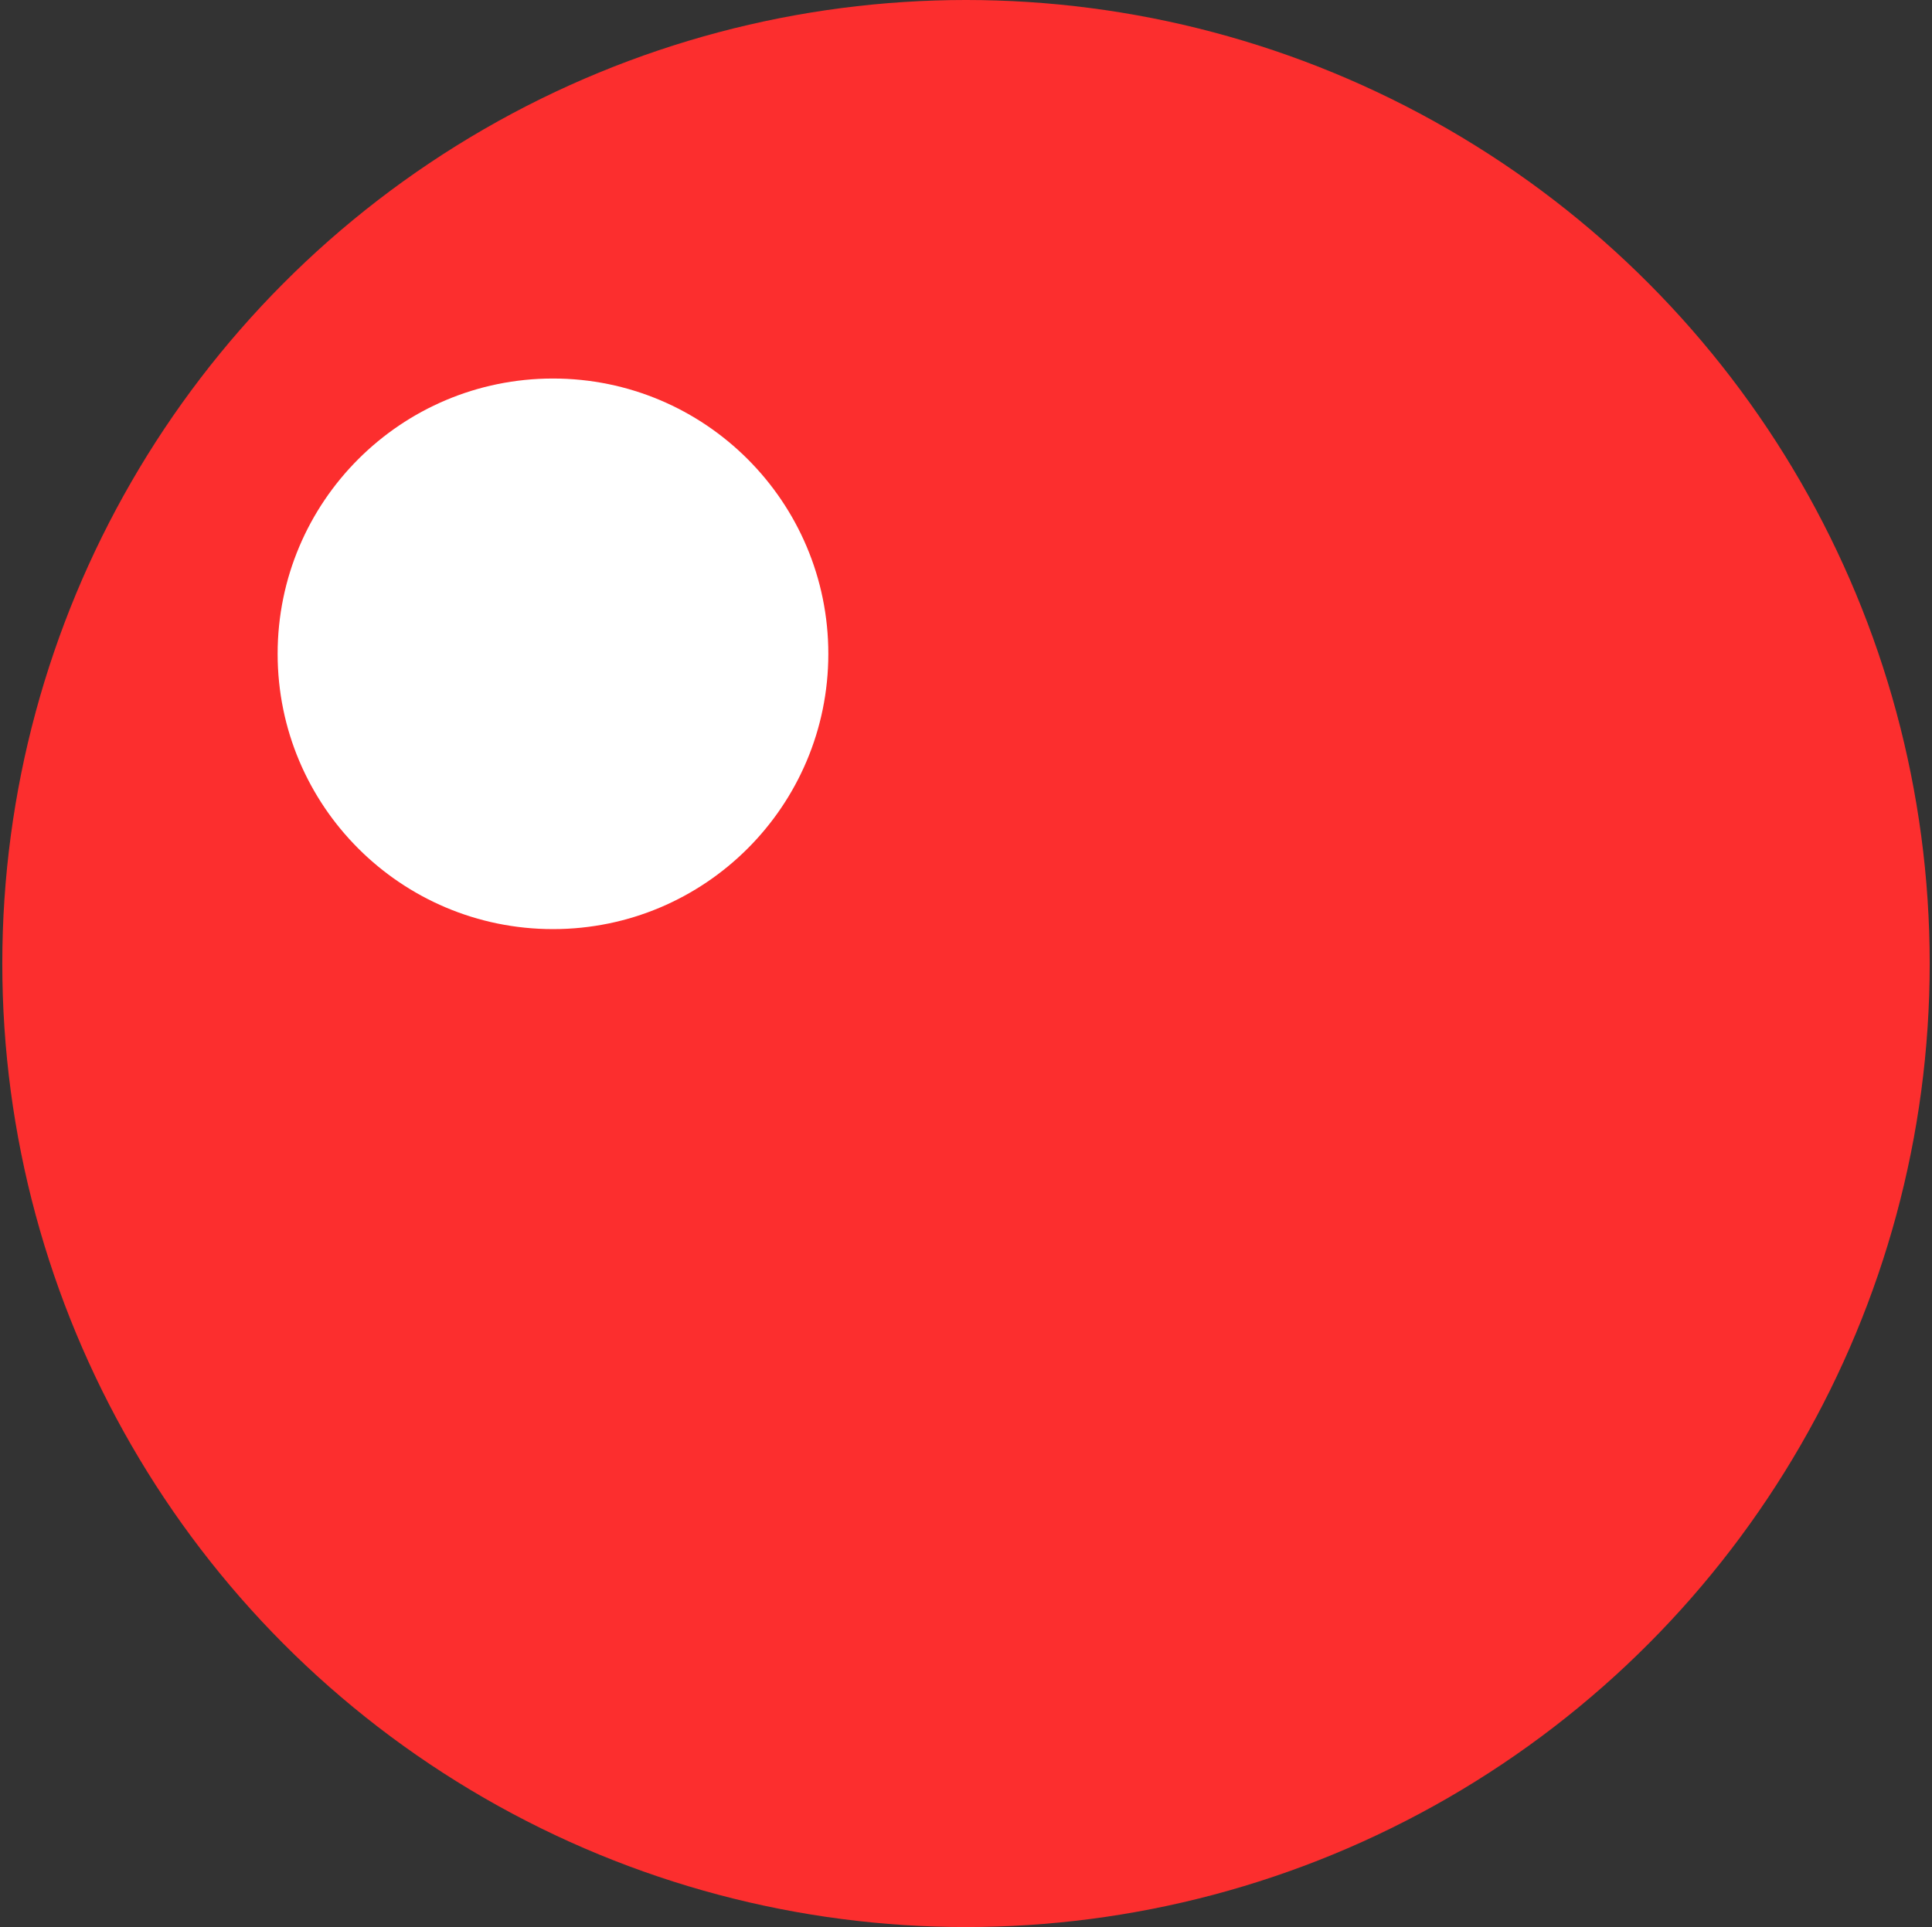
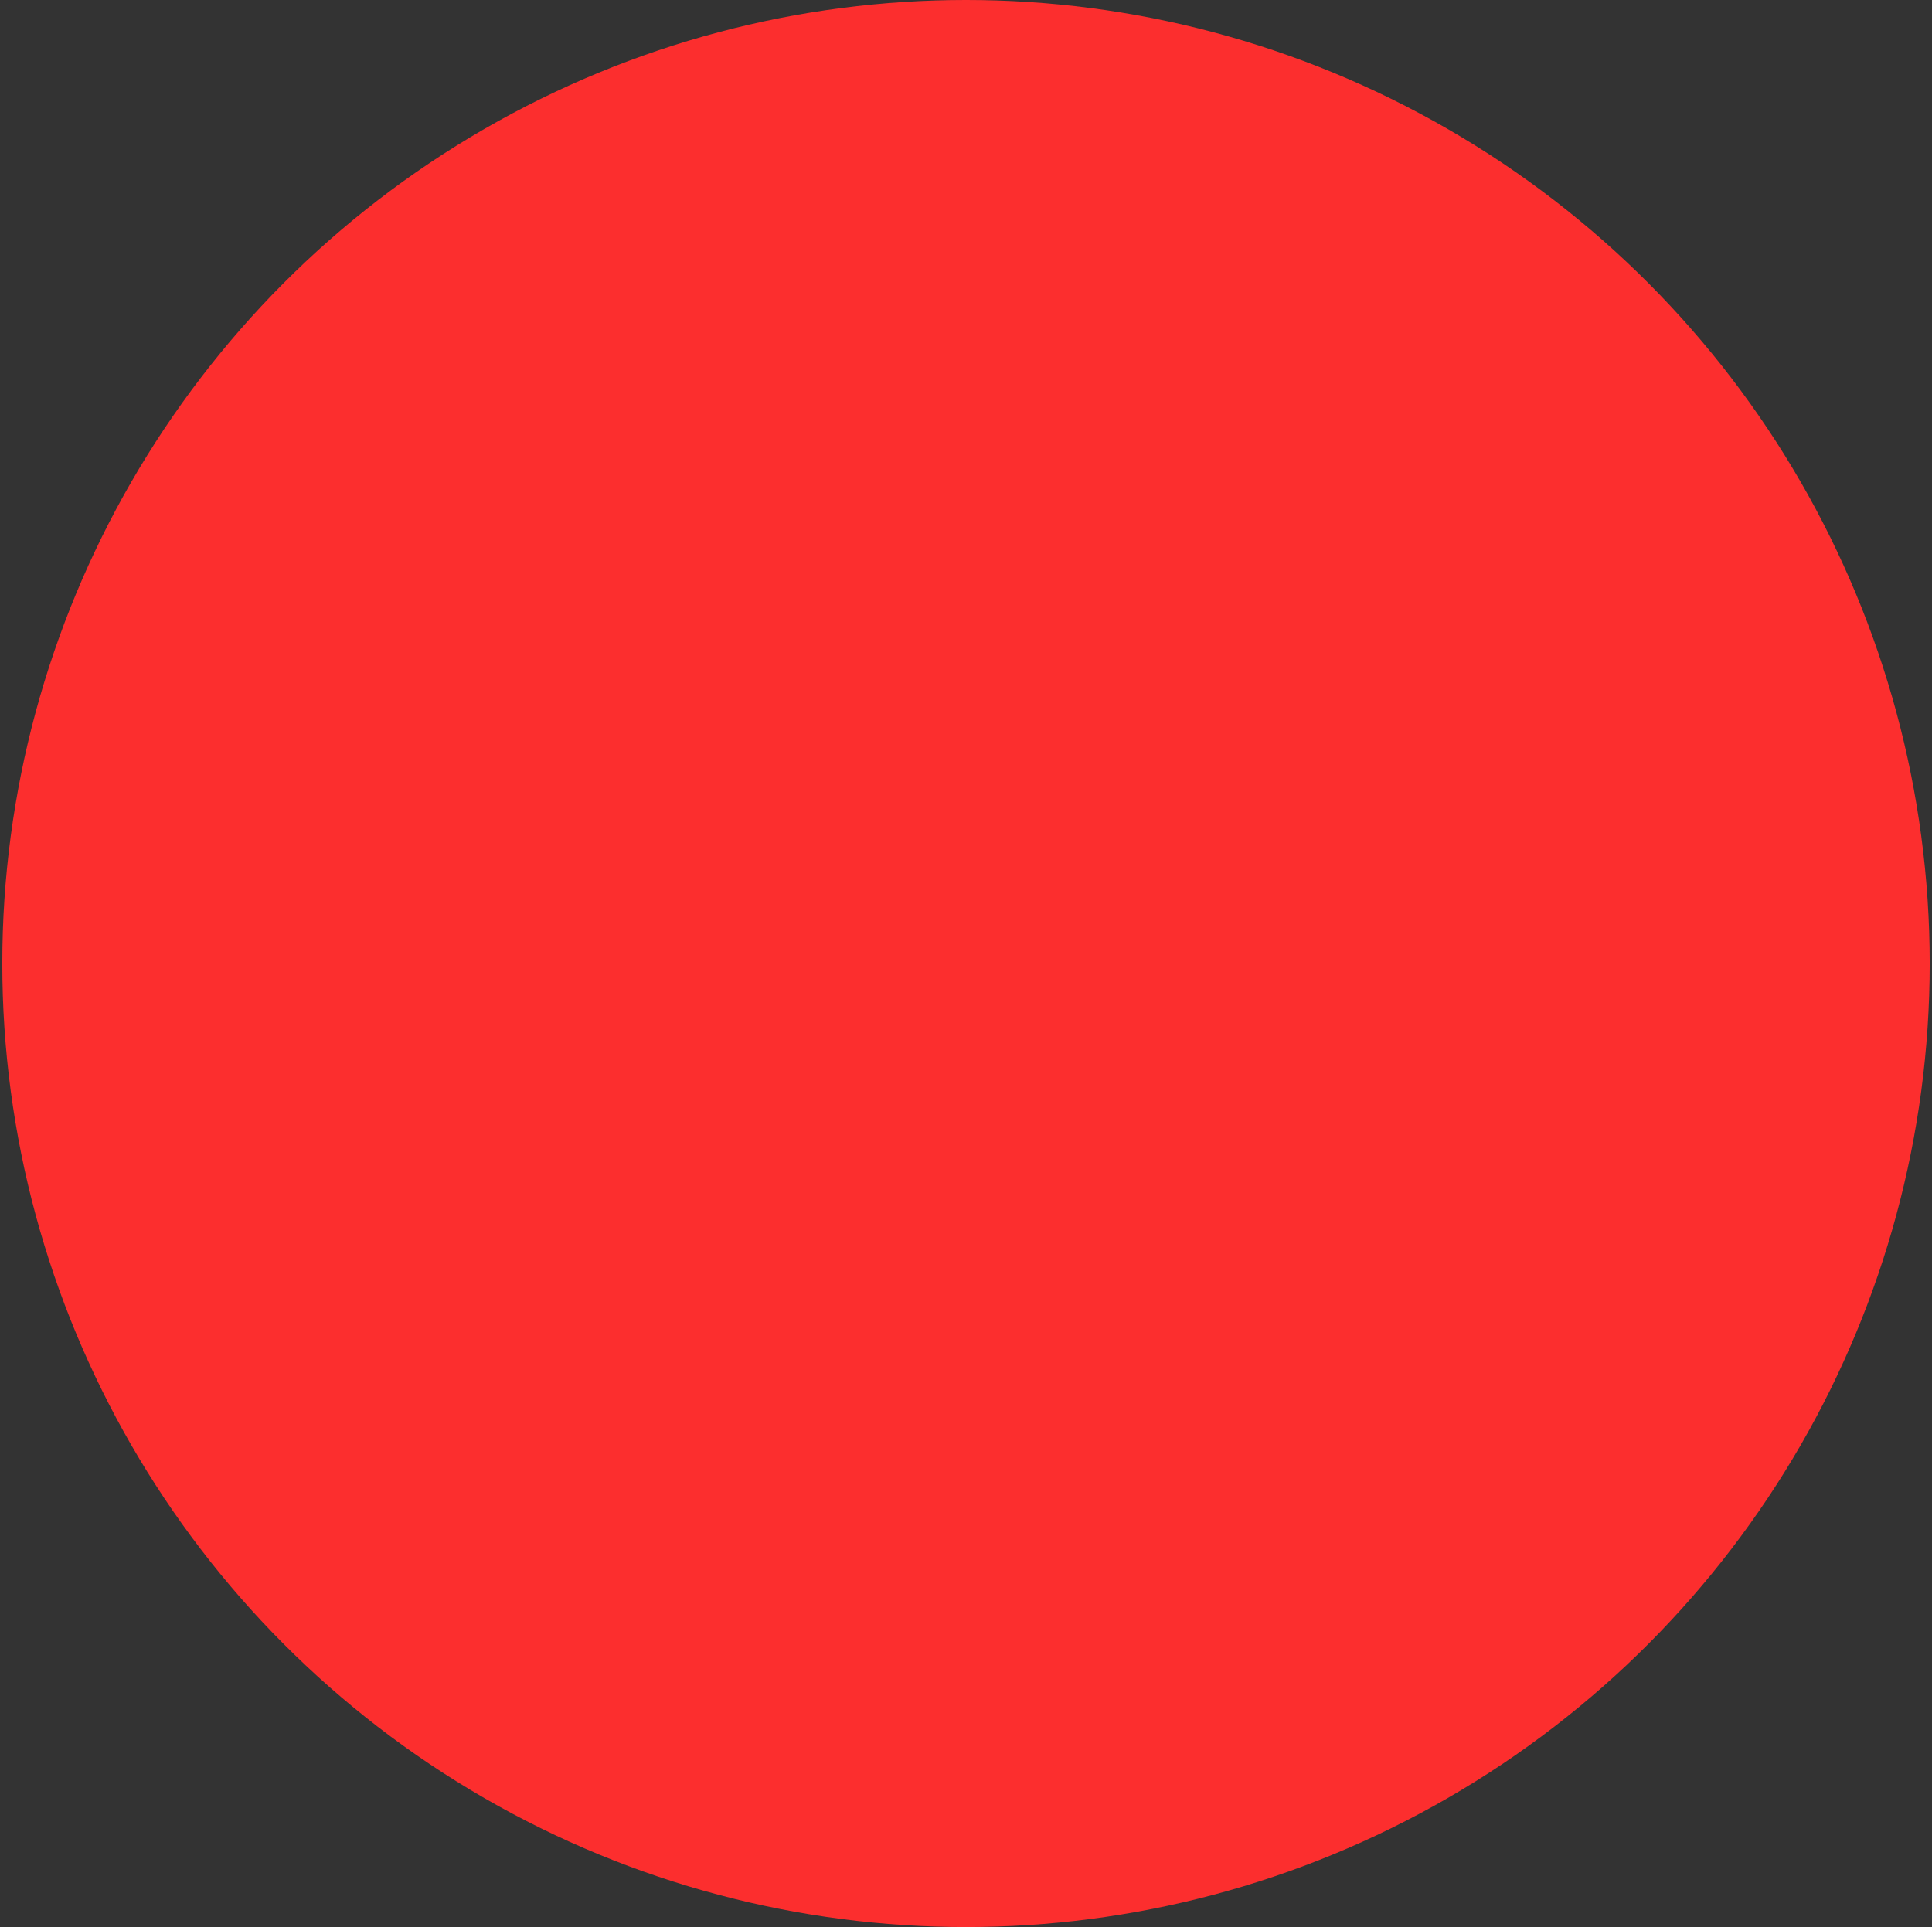
<svg xmlns="http://www.w3.org/2000/svg" width="421" height="420" fill="none">
  <rect width="100%" height="100%" fill="#333333" stroke="none" />
  <circle cx="210.5" cy="210" r="210" fill="#FC2E2E" />
-   <circle cx="120.5" cy="142.5" r="60" fill="#fff" />
</svg>